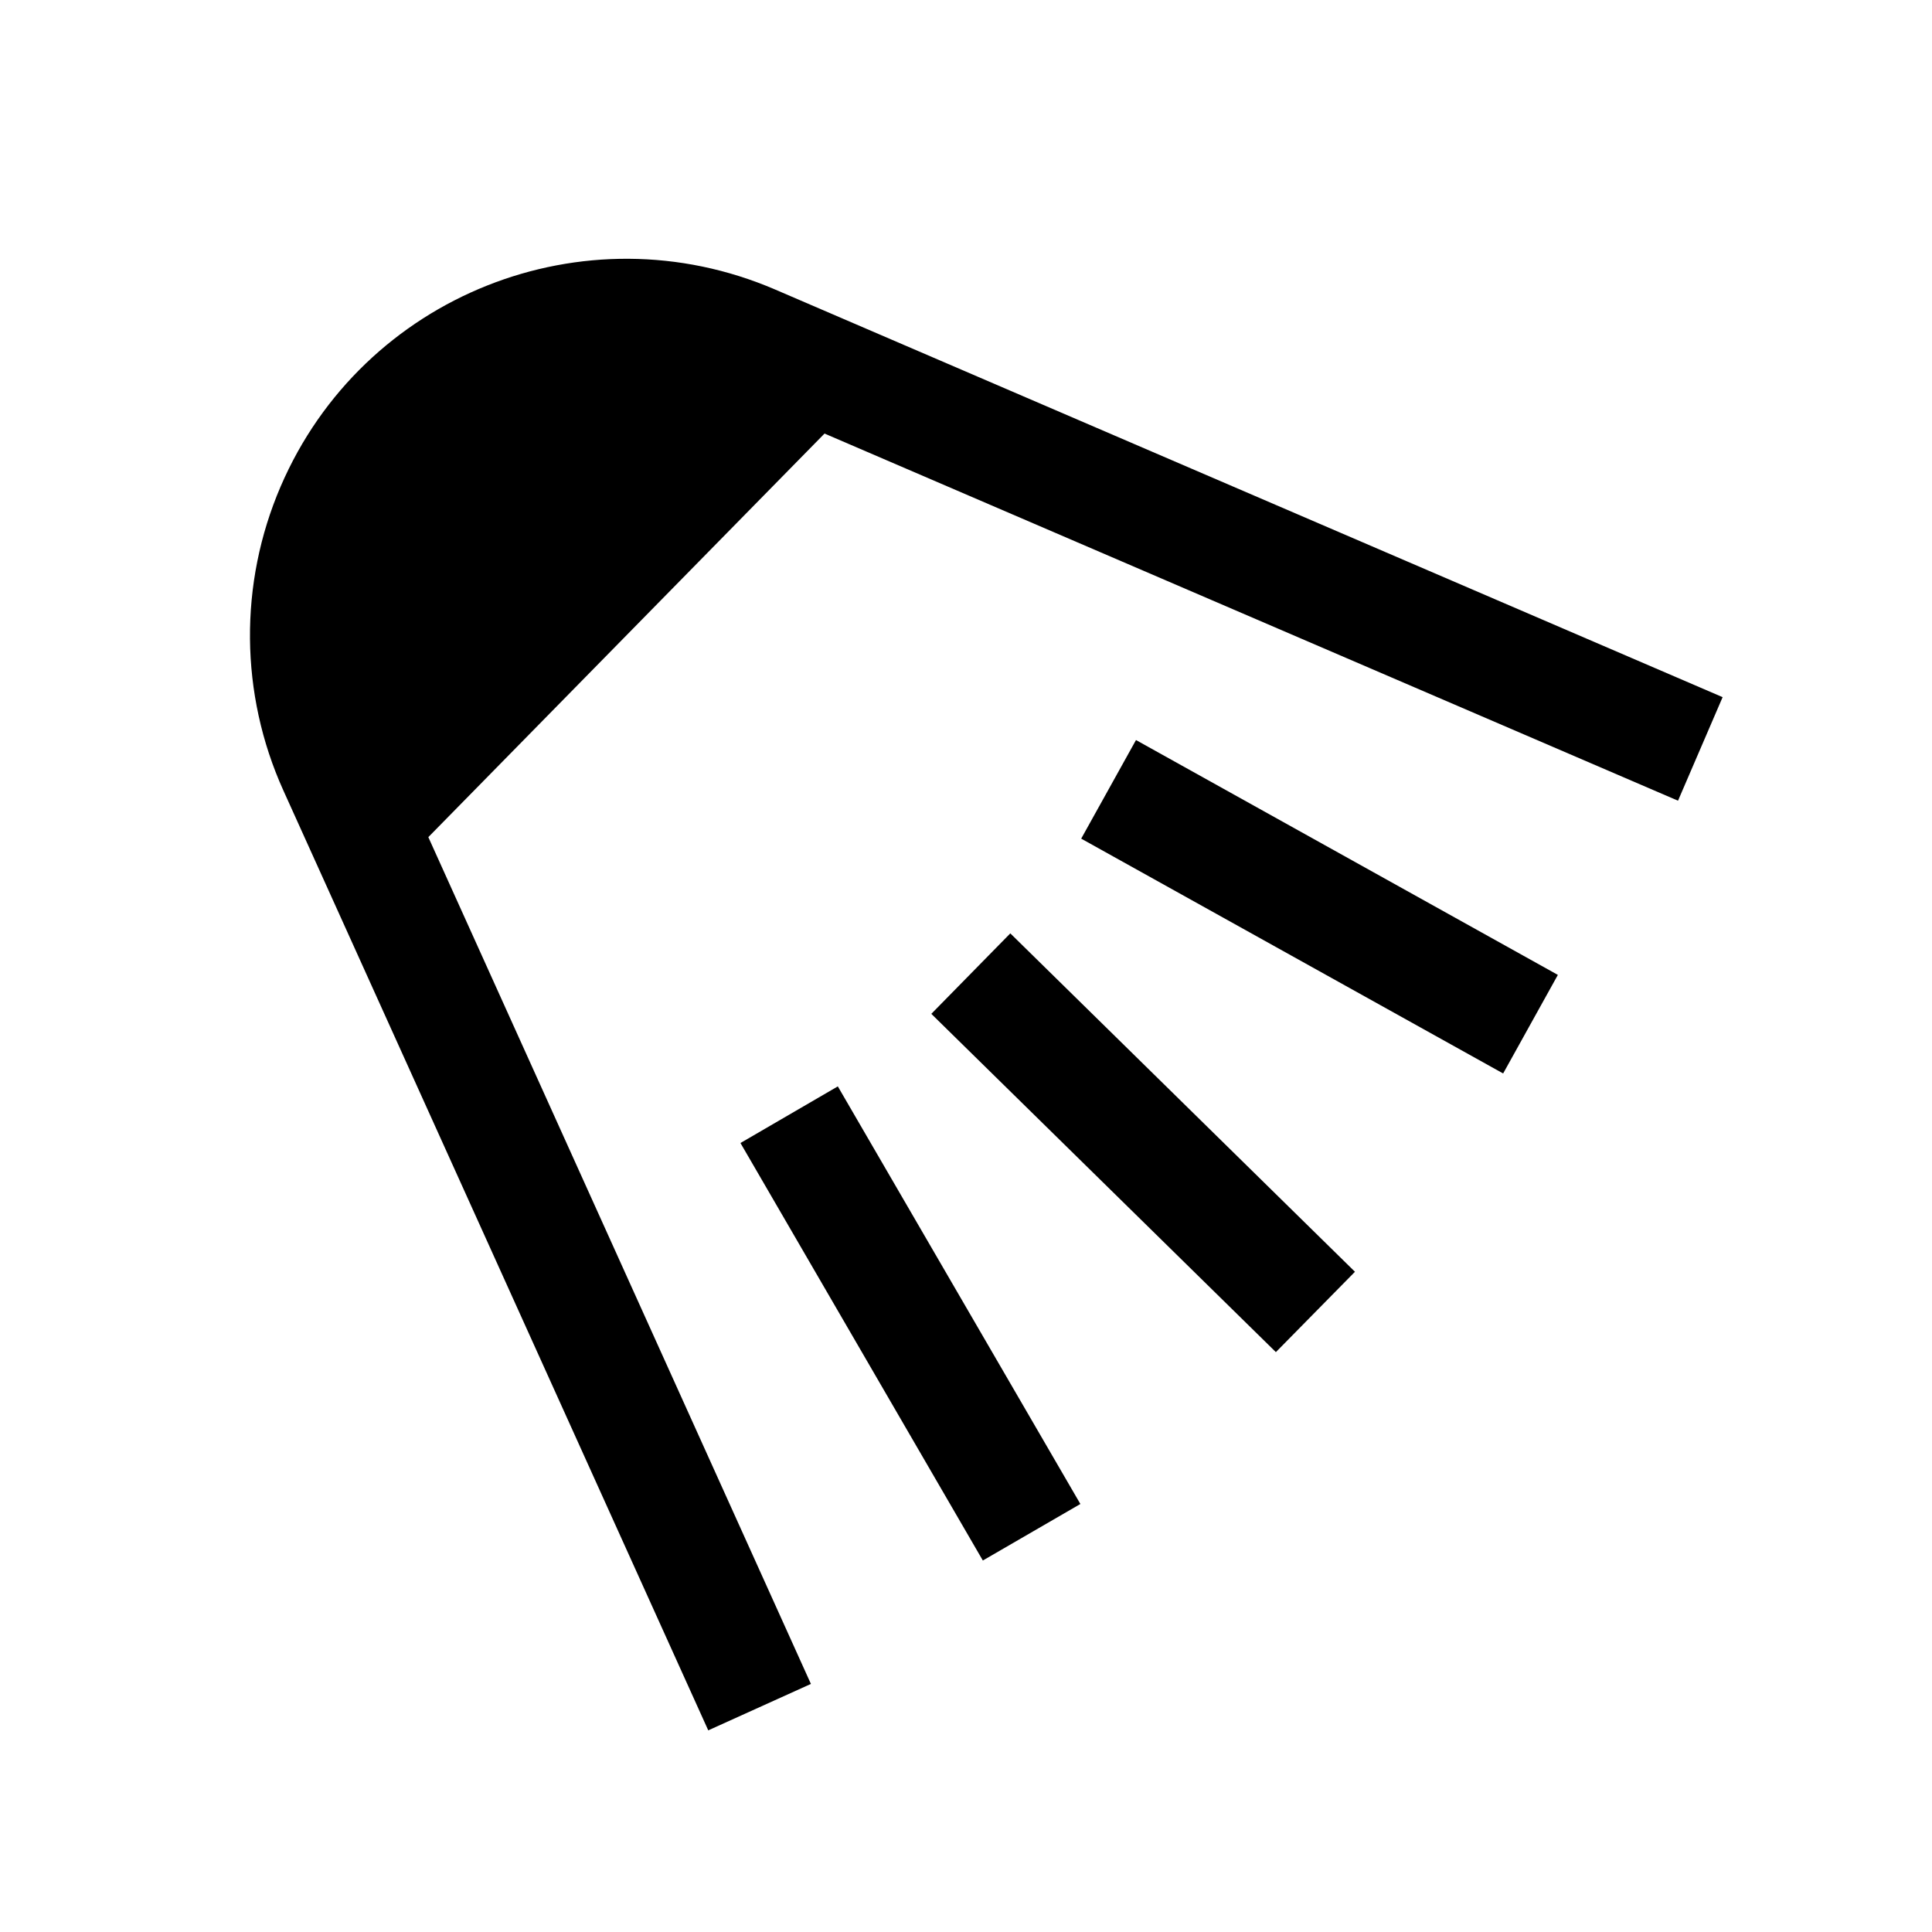
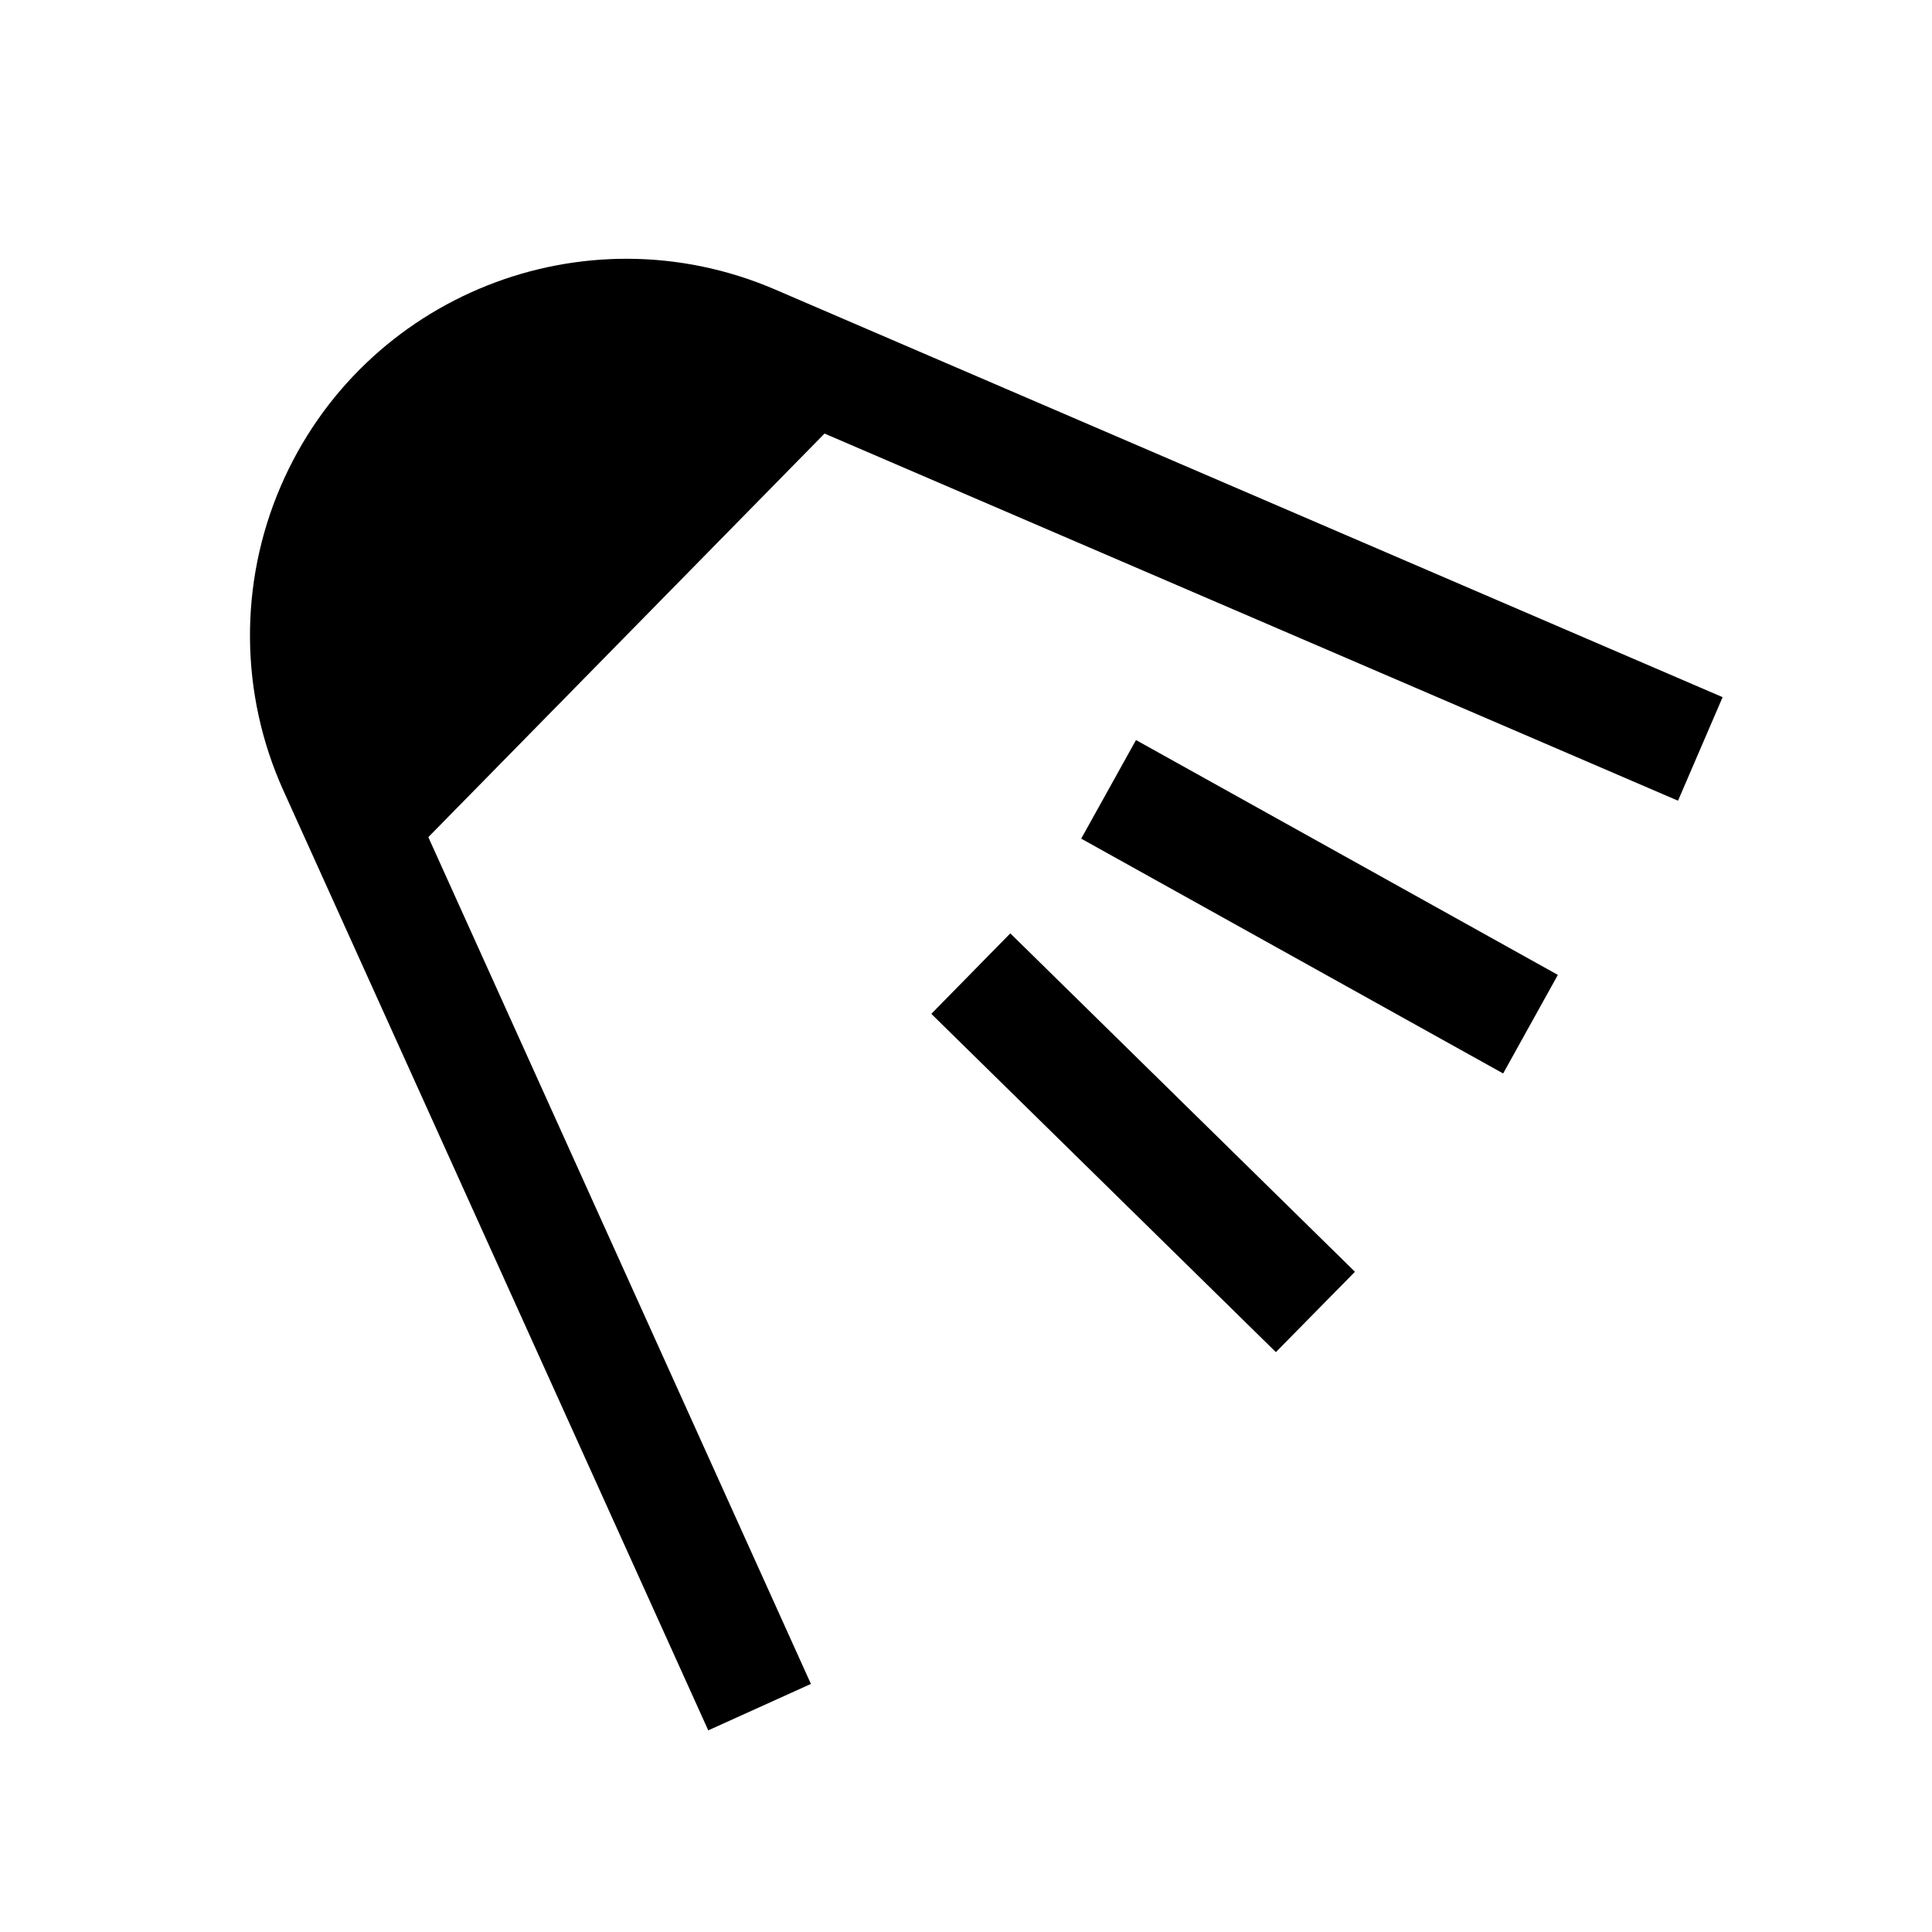
<svg xmlns="http://www.w3.org/2000/svg" fill="#000000" width="800px" height="800px" version="1.1" viewBox="144 144 512 512">
  <g>
    <path d="m390.81 412.68 91.312 89.645 20.957-21.293-91.336-89.68z" />
-     <path d="m340.23 446.91 64.234 110.64 25.848-14.977-64.281-110.67z" />
    <path d="m219.07 353.43c-11.516-25.527-11.773-54.754-0.699-80.508 21.766-50.609 80.402-73.965 131.04-52.199l251.1 108.03-11.82 27.441-226.18-97.297-105 106.95 101.39 224.41-27.207 12.305z" />
    <path d="m445.05 340.12 111.8 62.238-14.5 26.121-111.82-62.23z" />
  </g>
</svg>